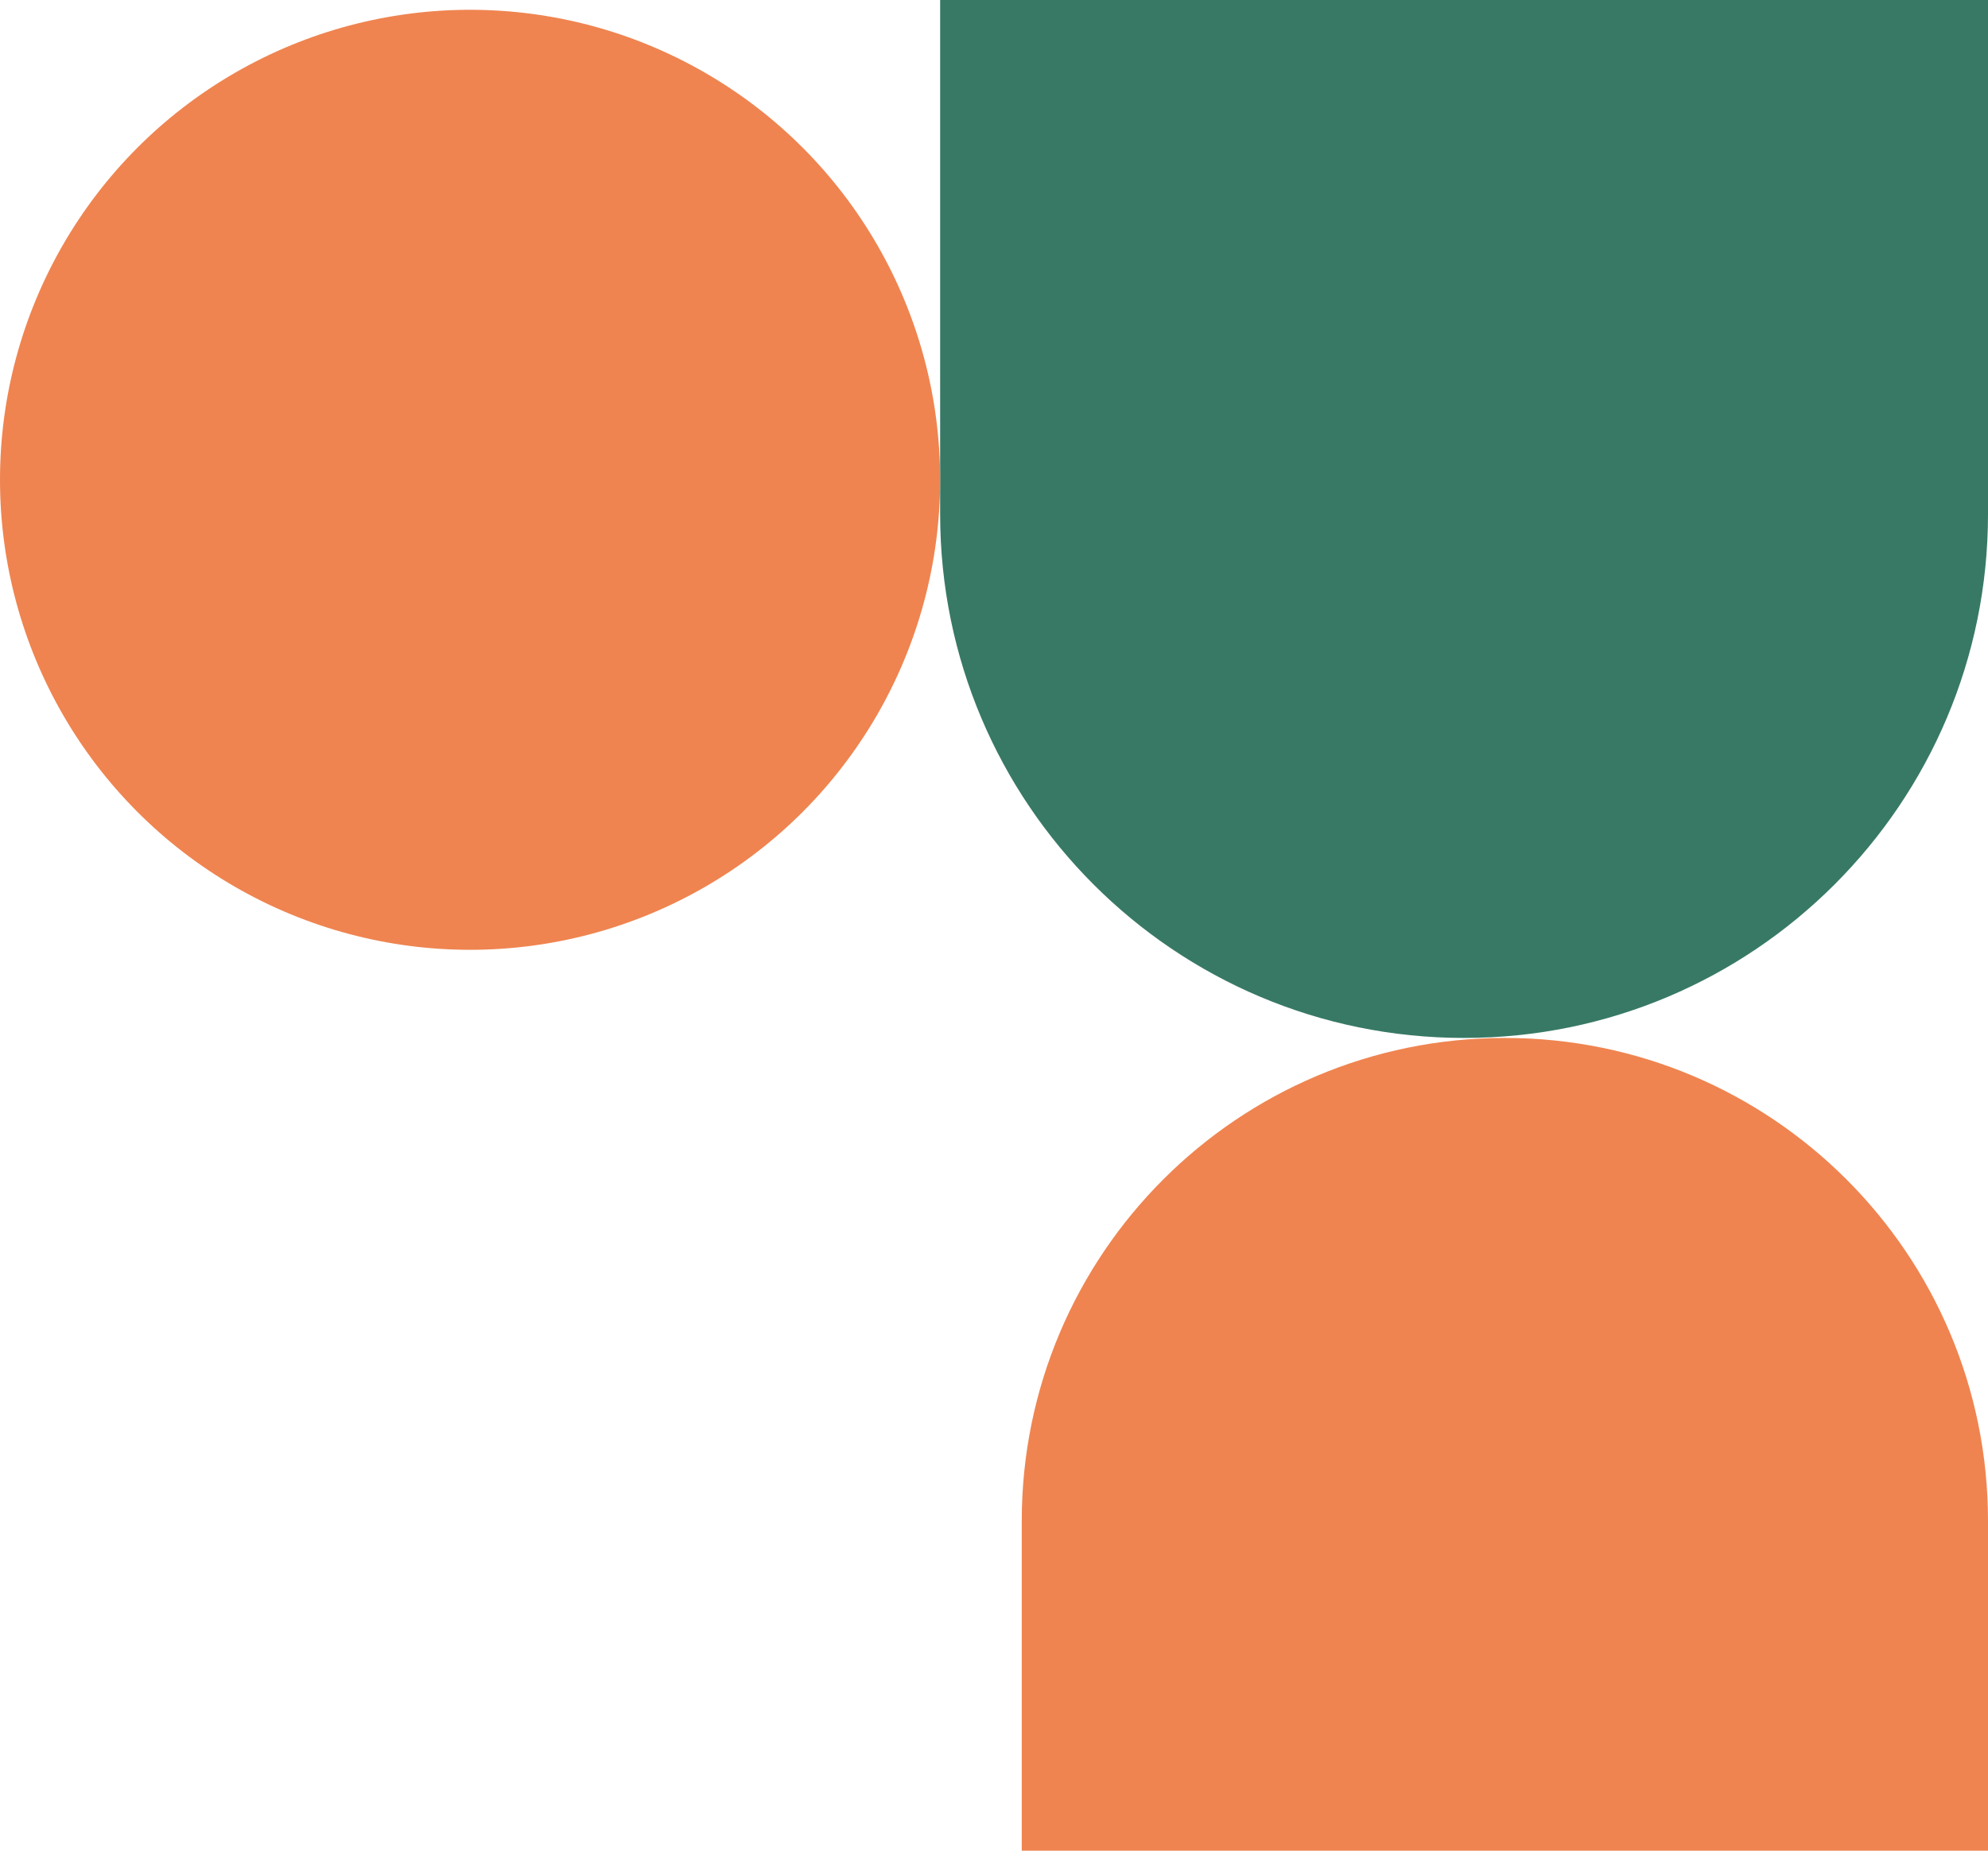
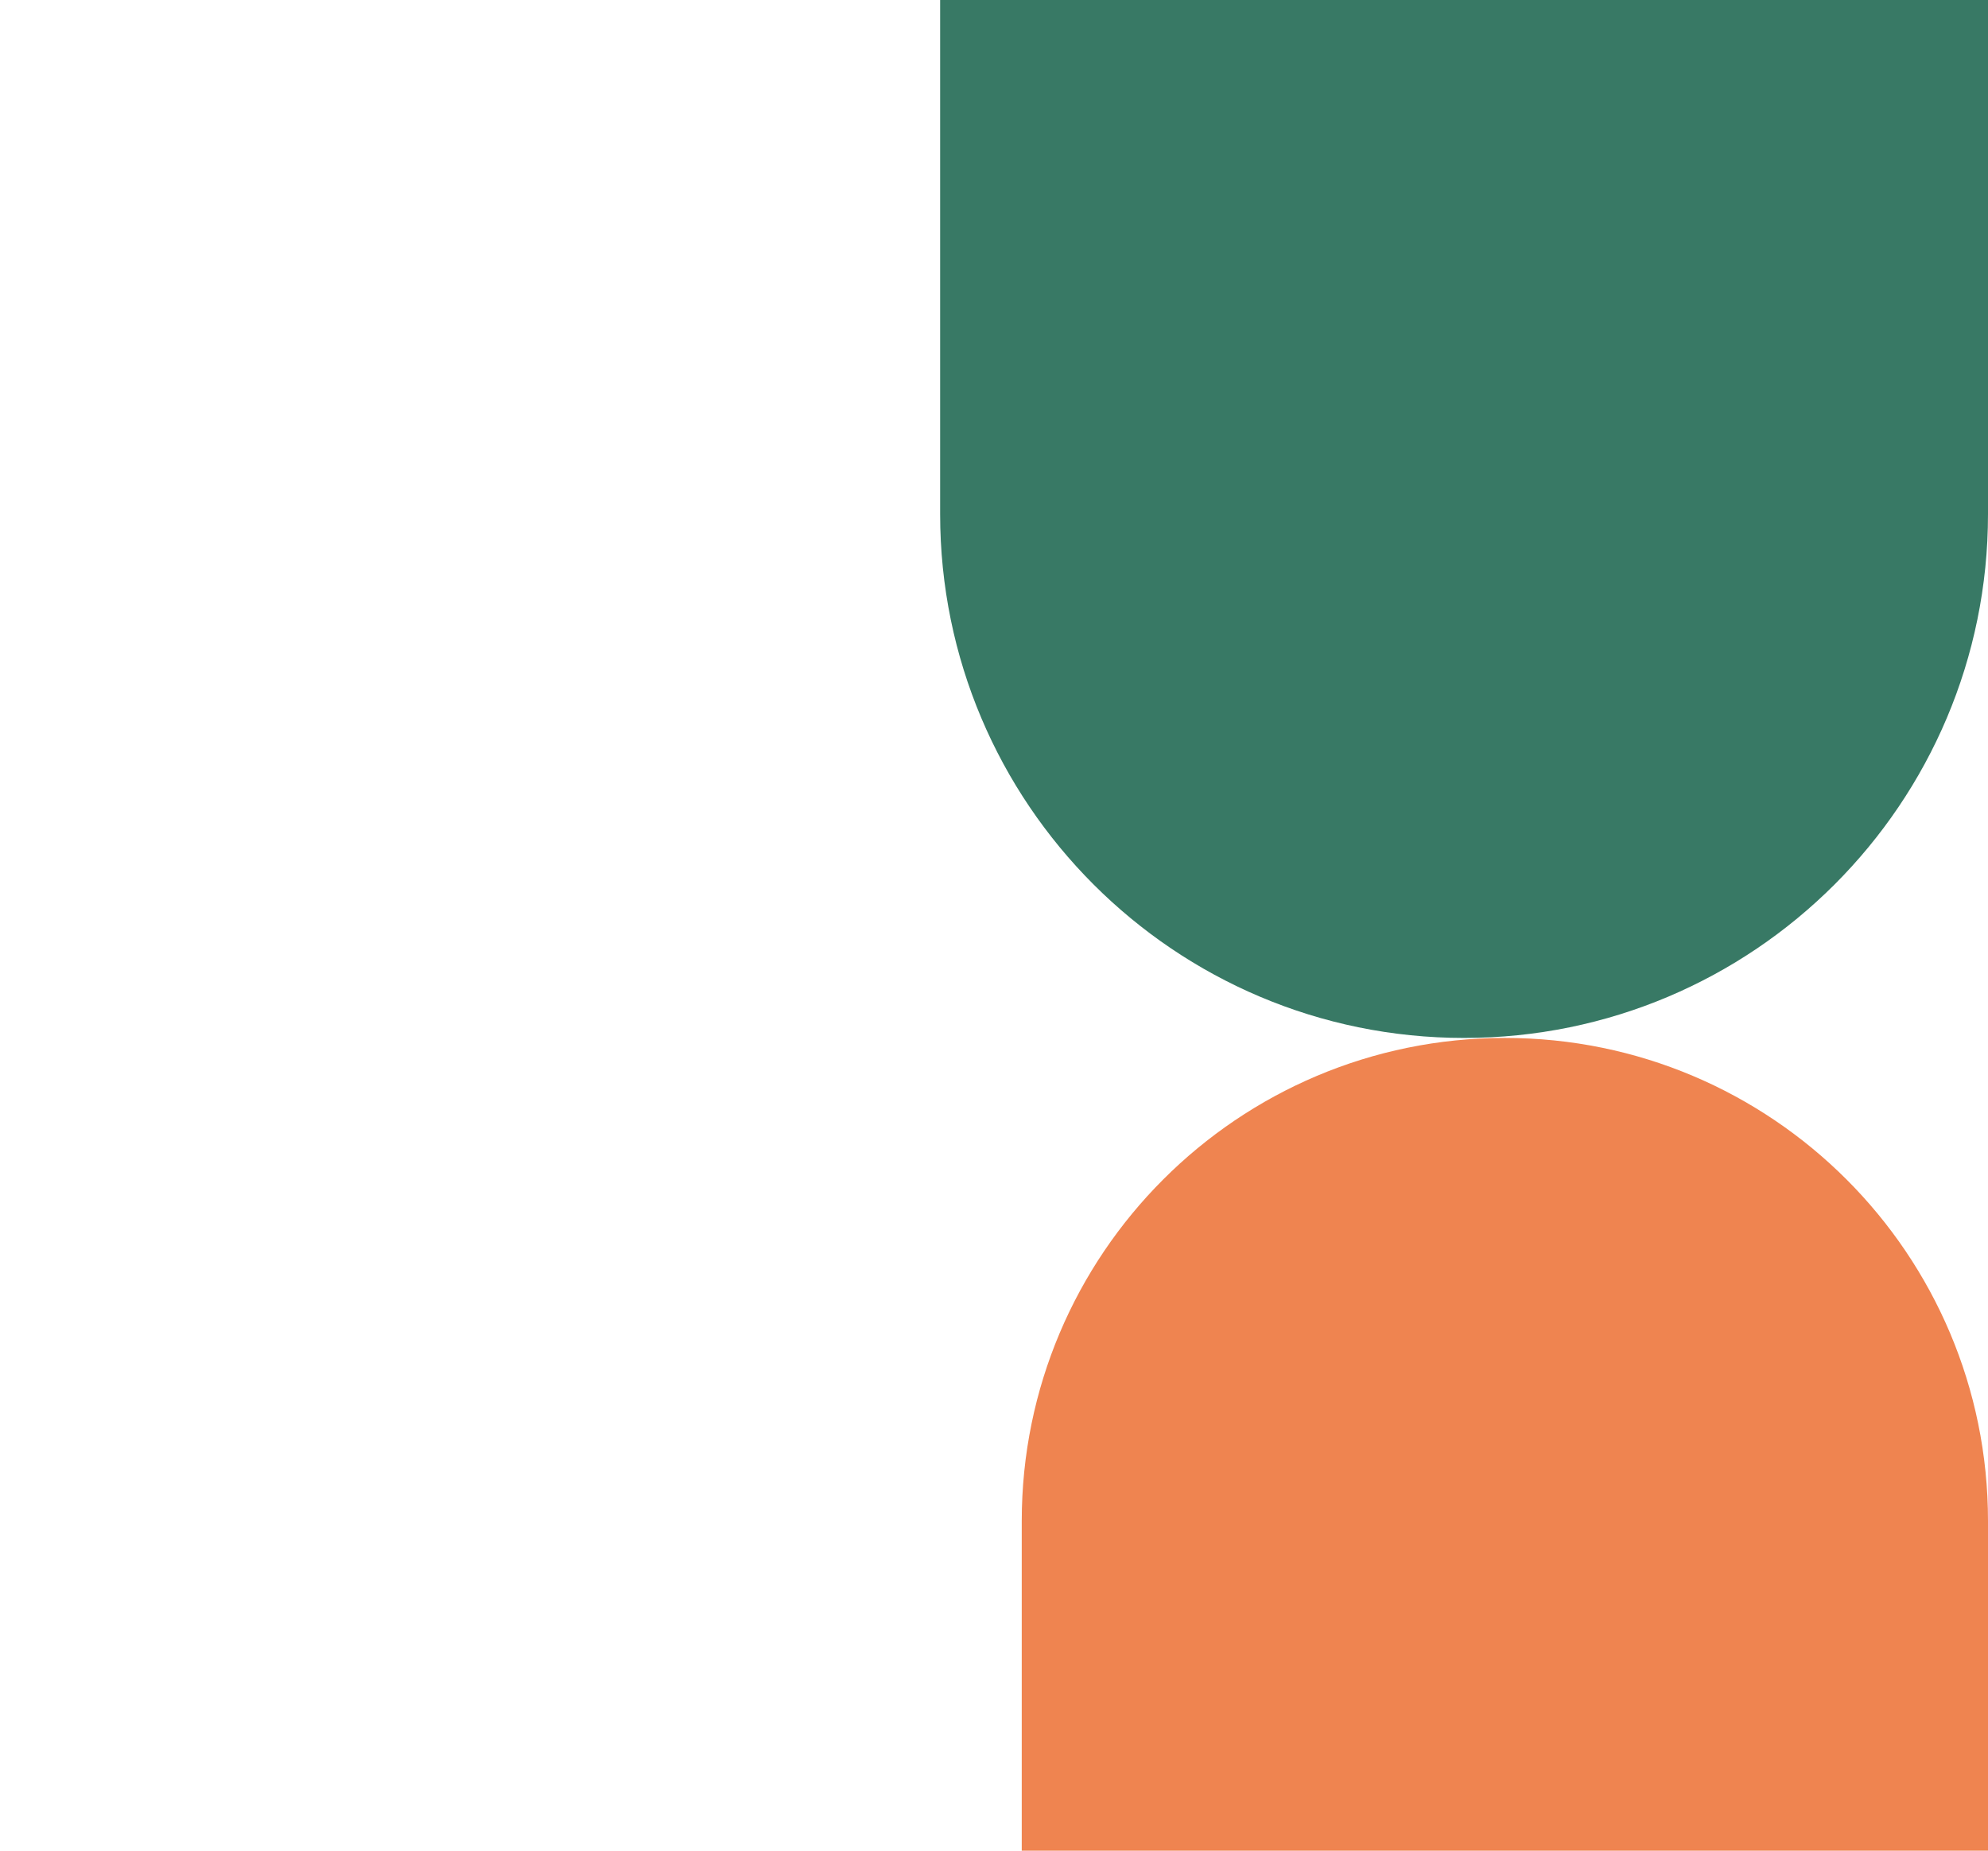
<svg xmlns="http://www.w3.org/2000/svg" width="609" height="567" viewBox="0 0 609 567" fill="none">
  <path d="M609 0H288V157.5C288 246.142 359.858 318 448.5 318C537.142 318 609 246.142 609 157.5V0Z" fill="#387965" />
-   <circle cx="144" cy="144" r="144" transform="matrix(-1 0 0 1 288 3)" fill="#EF8450" />
  <path d="M609 466C609 384.262 542.738 318 461 318C379.262 318 313 384.262 313 466V567H609V466Z" fill="#EF8450" />
</svg>